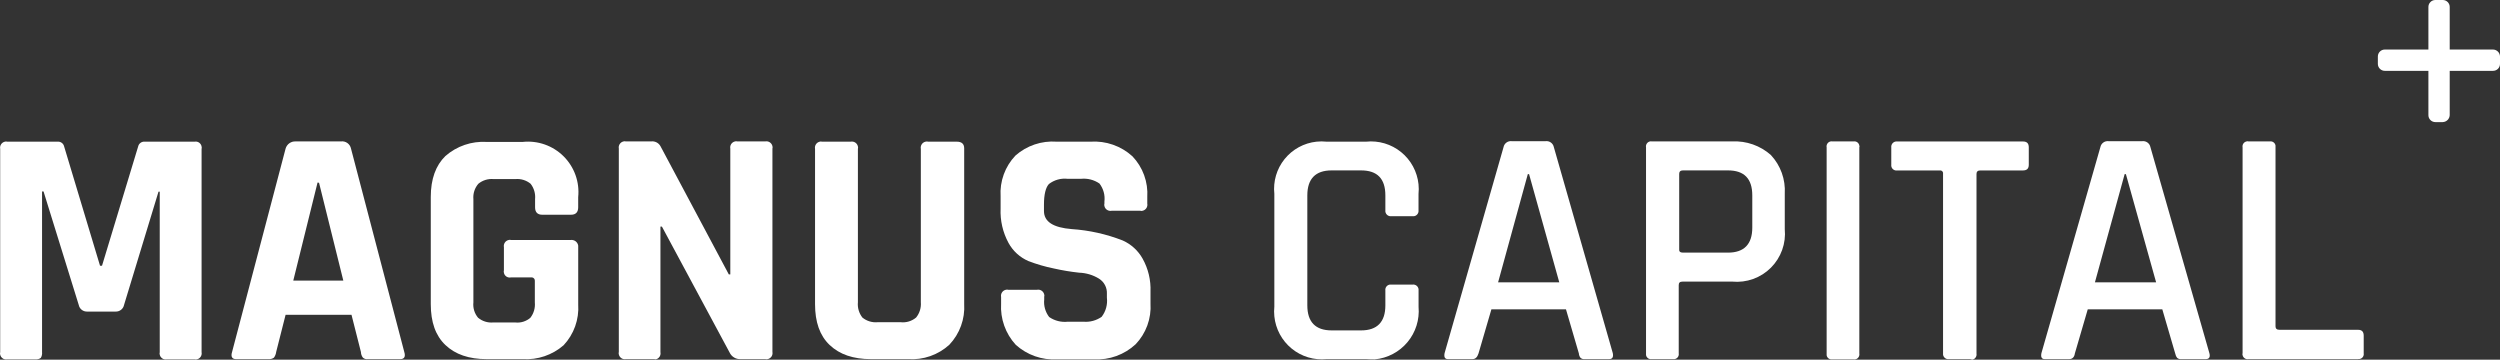
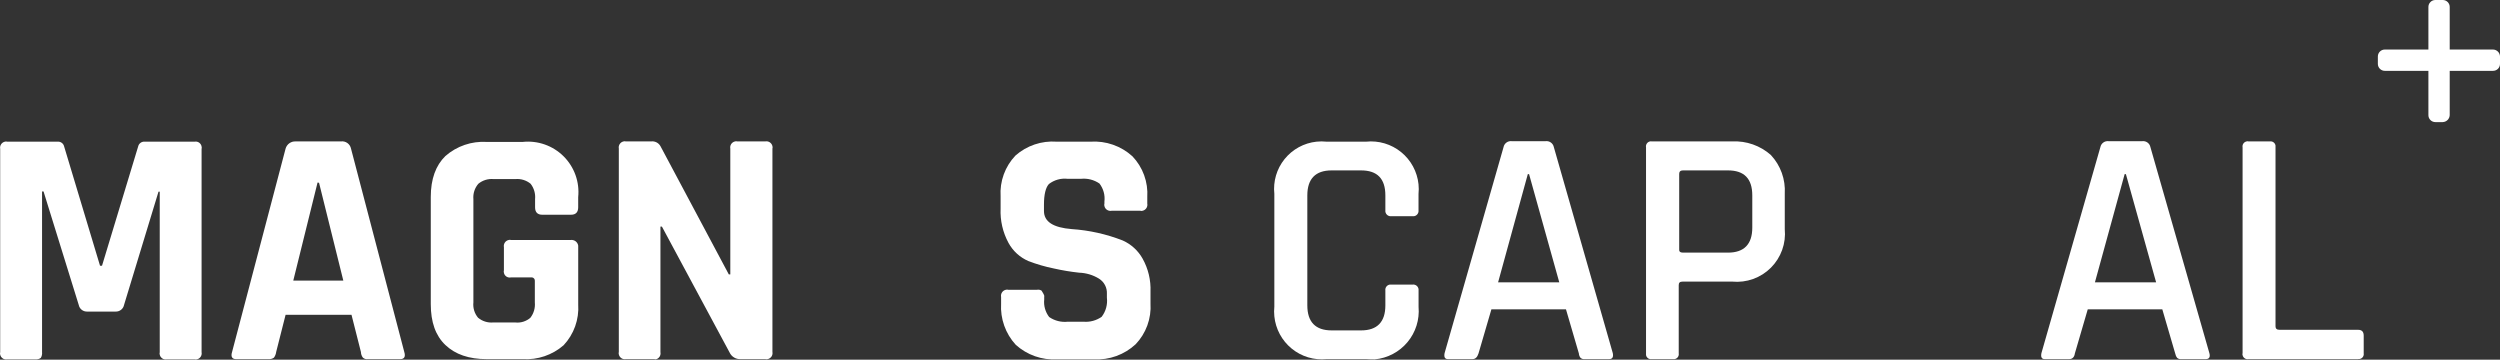
<svg xmlns="http://www.w3.org/2000/svg" width="848" height="122" viewBox="0 0 848 122" fill="none">
  <rect x="0" y="0" width="848" height="122" fill="#333333" stroke="none" />
  <path d="M49.057 48.054H66.032C66.559 47.959 67.101 48.076 67.54 48.38C67.98 48.684 68.281 49.15 68.377 49.676V49.735C68.461 49.98 68.461 50.246 68.377 50.491V119.463C68.482 119.998 68.374 120.551 68.075 121.007C67.777 121.462 67.312 121.782 66.78 121.9C66.535 121.984 66.269 121.984 66.024 121.9H56.62C56.086 122.005 55.532 121.896 55.076 121.598C54.621 121.3 54.3 120.835 54.183 120.304C54.099 120.03 54.099 119.737 54.183 119.463V65.024H53.763L42.082 103.418C41.954 104.074 41.596 104.663 41.072 105.079C40.548 105.495 39.893 105.71 39.225 105.686H29.476C28.822 105.692 28.186 105.468 27.679 105.053C27.172 104.639 26.827 104.06 26.703 103.418L14.77 64.941H14.265V119.463C14.34 120.136 14.192 120.814 13.845 121.396C13.29 121.805 12.598 121.986 11.912 121.9H2.5C1.966 122.005 1.412 121.896 0.956 121.598C0.501 121.3 0.18 120.835 0.063 120.304C-0.021 120.03 -0.021 119.737 0.063 119.463V50.491C-0.042 49.956 0.067 49.403 0.365 48.948C0.663 48.492 1.128 48.172 1.66 48.054C1.905 47.971 2.171 47.971 2.416 48.054H19.56C20.055 48.016 20.547 48.155 20.948 48.448C21.349 48.74 21.632 49.167 21.745 49.651L33.93 90.144H34.602L46.872 49.651C46.985 49.167 47.268 48.74 47.669 48.448C48.069 48.155 48.562 48.016 49.057 48.054Z" fill="white" />
  <path d="M91.076 121.815H80.067C78.722 121.815 78.218 120.975 78.722 119.379L96.874 50.406C97.084 49.668 97.54 49.024 98.167 48.58C98.794 48.137 99.553 47.922 100.32 47.97H115.615C116.391 47.86 117.181 48.051 117.821 48.504C118.461 48.957 118.905 49.638 119.06 50.406L137.128 119.379C137.632 120.975 137.128 121.815 135.783 121.815H124.774C124.474 121.861 124.168 121.839 123.877 121.752C123.587 121.665 123.319 121.514 123.094 121.311C122.674 120.753 122.439 120.077 122.422 119.379L119.228 106.777H96.874L93.68 119.379C93.596 120.077 93.336 120.741 92.924 121.311C92.389 121.696 91.732 121.875 91.076 121.815ZM107.715 61.916L99.479 95.184H116.455L108.219 62L107.715 61.916Z" fill="white" />
  <path d="M177.298 121.816H165.113C159.062 121.816 154.44 120.22 151.078 117.027C147.717 113.835 146.12 109.214 146.12 103.166V66.789C146.12 60.74 147.801 56.12 151.078 52.927C154.943 49.546 159.986 47.825 165.113 48.139H177.298C179.829 47.869 182.388 48.168 184.788 49.013C187.189 49.858 189.371 51.228 191.174 53.023C192.978 54.818 194.358 56.993 195.214 59.389C196.07 61.785 196.38 64.342 196.122 66.873V70.317C196.122 71.998 195.282 72.838 193.685 72.838H183.937C182.34 72.838 181.499 71.998 181.499 70.317V67.545C181.678 65.68 181.137 63.816 179.987 62.336C178.553 61.154 176.713 60.581 174.861 60.74H167.381C165.529 60.581 163.689 61.154 162.255 62.336C161.64 63.048 161.175 63.876 160.885 64.77C160.597 65.665 160.491 66.609 160.574 67.545V102.577C160.475 103.509 160.565 104.45 160.84 105.345C161.114 106.24 161.567 107.071 162.171 107.786C163.605 108.968 165.445 109.542 167.297 109.382H174.777C175.695 109.483 176.624 109.393 177.506 109.118C178.388 108.843 179.204 108.39 179.903 107.786C181.053 106.306 181.594 104.443 181.416 102.577V95.353C181.455 95.064 181.38 94.771 181.208 94.536C181.035 94.301 180.778 94.142 180.491 94.093H173.348C173.09 94.152 172.822 94.16 172.561 94.117C172.299 94.073 172.049 93.978 171.824 93.838C171.6 93.697 171.405 93.514 171.251 93.298C171.097 93.082 170.987 92.838 170.928 92.58C170.928 92.58 170.928 92.522 170.928 92.496C170.843 92.222 170.843 91.93 170.928 91.656V83.843C170.823 83.309 170.931 82.755 171.229 82.3C171.528 81.845 171.993 81.524 172.524 81.407C172.798 81.323 173.091 81.323 173.365 81.407H193.534C193.831 81.363 194.135 81.378 194.426 81.451C194.718 81.525 194.992 81.655 195.233 81.834C195.474 82.014 195.678 82.239 195.832 82.497C195.986 82.755 196.087 83.041 196.131 83.339C196.131 83.339 196.131 83.389 196.131 83.423V103.25C196.298 105.777 195.944 108.311 195.092 110.695C194.239 113.08 192.905 115.264 191.173 117.111C187.344 120.439 182.361 122.129 177.298 121.816Z" fill="white" />
  <path d="M221.838 121.815H212.341C211.807 121.92 211.253 121.812 210.797 121.513C210.342 121.215 210.022 120.751 209.904 120.219C209.82 119.945 209.82 119.653 209.904 119.379V50.406C209.799 49.872 209.908 49.318 210.206 48.863C210.505 48.408 210.969 48.087 211.501 47.97C211.746 47.886 212.012 47.886 212.257 47.97H220.829C221.46 47.886 222.102 47.992 222.672 48.277C223.241 48.562 223.712 49.011 224.022 49.566L247.217 93.084H247.721V50.406C247.616 49.872 247.724 49.318 248.023 48.863C248.321 48.408 248.786 48.087 249.318 47.97C249.563 47.886 249.829 47.886 250.074 47.97H259.571C260.105 47.865 260.659 47.973 261.114 48.272C261.57 48.57 261.89 49.034 262.008 49.566C262.092 49.84 262.092 50.132 262.008 50.406V119.379C262.112 119.913 262.004 120.467 261.706 120.922C261.407 121.377 260.942 121.698 260.411 121.815C260.137 121.899 259.844 121.899 259.571 121.815H251.167C250.395 121.848 249.63 121.65 248.971 121.245C248.313 120.841 247.79 120.25 247.469 119.547L224.527 76.869H224.022V119.463C224.128 119.997 224.019 120.551 223.721 121.006C223.423 121.462 222.958 121.782 222.426 121.899C222.227 121.896 222.029 121.868 221.838 121.815Z" fill="white" />
-   <path d="M314.867 48.055H324.531C326.212 48.055 327.052 48.811 327.052 50.323V103.082C327.209 105.615 326.842 108.152 325.974 110.537C325.107 112.922 323.757 115.102 322.01 116.943C320.132 118.651 317.928 119.963 315.531 120.8C313.134 121.637 310.593 121.982 308.06 121.816H295.454C289.404 121.816 284.782 120.22 281.42 117.027C278.059 113.835 276.462 109.214 276.462 103.166V50.491C276.357 49.957 276.465 49.403 276.764 48.948C277.062 48.492 277.527 48.172 278.059 48.055C278.303 47.971 278.57 47.971 278.815 48.055H288.563C289.097 47.95 289.652 48.058 290.107 48.356C290.562 48.655 290.883 49.119 291 49.651C291.085 49.925 291.085 50.218 291 50.491V102.493C290.822 104.359 291.363 106.222 292.513 107.702C293.947 108.884 295.787 109.457 297.639 109.298H305.539C306.47 109.398 307.412 109.307 308.307 109.033C309.203 108.759 310.033 108.306 310.749 107.702C311.934 106.237 312.506 104.37 312.346 102.493V50.491C312.241 49.957 312.349 49.403 312.648 48.948C312.946 48.492 313.411 48.172 313.943 48.055C314.245 47.97 314.565 47.97 314.867 48.055Z" fill="white" />
-   <path d="M339.574 102.996V100.728C339.469 100.194 339.577 99.64 339.876 99.185C340.174 98.729 340.639 98.409 341.171 98.292C341.444 98.207 341.737 98.207 342.011 98.292H351.759C352.294 98.187 352.848 98.295 353.303 98.593C353.759 98.892 354.079 99.356 354.197 99.888C354.28 100.133 354.28 100.399 354.197 100.644V101.568C353.97 103.698 354.572 105.834 355.877 107.533C357.72 108.8 359.956 109.367 362.18 109.129H367.558C369.737 109.305 371.908 108.71 373.693 107.449C375.104 105.606 375.737 103.284 375.458 100.98V99.636C375.509 98.619 375.286 97.608 374.813 96.707C374.34 95.805 373.634 95.047 372.769 94.511C370.741 93.266 368.424 92.572 366.046 92.495C363.163 92.184 360.301 91.707 357.474 91.067C354.523 90.472 351.627 89.629 348.818 88.547C345.958 87.306 343.592 85.148 342.095 82.414C340.152 78.838 339.222 74.801 339.406 70.736V66.62C339.242 64.087 339.606 61.547 340.474 59.16C341.342 56.775 342.695 54.595 344.448 52.758C346.344 51.086 348.554 49.809 350.949 49.001C353.344 48.193 355.877 47.871 358.398 48.053H369.911C372.49 47.883 375.077 48.234 377.517 49.086C379.958 49.937 382.201 51.272 384.114 53.01C385.867 54.847 387.22 57.027 388.088 59.413C388.956 61.798 389.32 64.338 389.156 66.872V69.056C389.261 69.59 389.153 70.144 388.854 70.599C388.556 71.055 388.091 71.375 387.559 71.492C387.314 71.576 387.048 71.576 386.803 71.492H377.055C376.52 71.597 375.966 71.489 375.511 71.191C375.055 70.893 374.734 70.428 374.618 69.896C374.533 69.623 374.533 69.33 374.618 69.056V68.384C374.883 66.199 374.279 63.996 372.937 62.251C371.094 60.984 368.858 60.417 366.634 60.655H362.18C359.902 60.384 357.609 61.017 355.793 62.419C354.701 63.595 354.113 65.948 354.113 69.392V71.577C354.113 75.189 357.222 77.205 363.525 77.709C369.459 78.103 375.298 79.407 380.836 81.574C383.679 82.842 386.036 84.993 387.559 87.707C389.481 91.138 390.412 95.035 390.248 98.964V102.912C390.412 105.446 390.048 107.986 389.181 110.371C388.313 112.757 386.96 114.938 385.206 116.774C383.314 118.527 381.09 119.883 378.665 120.763C376.241 121.643 373.664 122.03 371.088 121.899H358.566C356.015 122.043 353.461 121.68 351.051 120.829C348.642 119.978 346.426 118.657 344.532 116.942C342.812 115.069 341.487 112.869 340.636 110.473C339.784 108.077 339.423 105.534 339.574 102.996Z" fill="white" />
+   <path d="M339.574 102.996V100.728C339.469 100.194 339.577 99.64 339.876 99.185C340.174 98.729 340.639 98.409 341.171 98.292C341.444 98.207 341.737 98.207 342.011 98.292H351.759C352.294 98.187 352.848 98.295 353.303 98.593C354.28 100.133 354.28 100.399 354.197 100.644V101.568C353.97 103.698 354.572 105.834 355.877 107.533C357.72 108.8 359.956 109.367 362.18 109.129H367.558C369.737 109.305 371.908 108.71 373.693 107.449C375.104 105.606 375.737 103.284 375.458 100.98V99.636C375.509 98.619 375.286 97.608 374.813 96.707C374.34 95.805 373.634 95.047 372.769 94.511C370.741 93.266 368.424 92.572 366.046 92.495C363.163 92.184 360.301 91.707 357.474 91.067C354.523 90.472 351.627 89.629 348.818 88.547C345.958 87.306 343.592 85.148 342.095 82.414C340.152 78.838 339.222 74.801 339.406 70.736V66.62C339.242 64.087 339.606 61.547 340.474 59.16C341.342 56.775 342.695 54.595 344.448 52.758C346.344 51.086 348.554 49.809 350.949 49.001C353.344 48.193 355.877 47.871 358.398 48.053H369.911C372.49 47.883 375.077 48.234 377.517 49.086C379.958 49.937 382.201 51.272 384.114 53.01C385.867 54.847 387.22 57.027 388.088 59.413C388.956 61.798 389.32 64.338 389.156 66.872V69.056C389.261 69.59 389.153 70.144 388.854 70.599C388.556 71.055 388.091 71.375 387.559 71.492C387.314 71.576 387.048 71.576 386.803 71.492H377.055C376.52 71.597 375.966 71.489 375.511 71.191C375.055 70.893 374.734 70.428 374.618 69.896C374.533 69.623 374.533 69.33 374.618 69.056V68.384C374.883 66.199 374.279 63.996 372.937 62.251C371.094 60.984 368.858 60.417 366.634 60.655H362.18C359.902 60.384 357.609 61.017 355.793 62.419C354.701 63.595 354.113 65.948 354.113 69.392V71.577C354.113 75.189 357.222 77.205 363.525 77.709C369.459 78.103 375.298 79.407 380.836 81.574C383.679 82.842 386.036 84.993 387.559 87.707C389.481 91.138 390.412 95.035 390.248 98.964V102.912C390.412 105.446 390.048 107.986 389.181 110.371C388.313 112.757 386.96 114.938 385.206 116.774C383.314 118.527 381.09 119.883 378.665 120.763C376.241 121.643 373.664 122.03 371.088 121.899H358.566C356.015 122.043 353.461 121.68 351.051 120.829C348.642 119.978 346.426 118.657 344.532 116.942C342.812 115.069 341.487 112.869 340.636 110.473C339.784 108.077 339.423 105.534 339.574 102.996Z" fill="white" />
  <path d="M463.361 121.816H449.998C447.88 122.027 445.741 121.819 443.703 121.204C441.664 120.589 439.768 119.578 438.122 118.23C436.476 116.882 435.11 115.223 434.103 113.347C433.096 111.472 432.47 109.416 432.257 107.299C432.144 106.204 432.144 105.1 432.257 104.006V65.781C431.801 61.536 433.05 57.284 435.728 53.96C438.41 50.636 442.299 48.511 446.543 48.055C447.692 47.929 448.845 47.929 449.99 48.055H463.353C465.471 47.832 467.61 48.029 469.652 48.634C471.691 49.24 473.596 50.241 475.25 51.582C476.904 52.922 478.275 54.575 479.29 56.447C480.305 58.318 480.94 60.371 481.161 62.487C481.274 63.582 481.274 64.686 481.161 65.781V71.326C481.215 71.801 481.086 72.279 480.789 72.657C480.497 73.035 480.062 73.281 479.59 73.342H471.933C471.662 73.374 471.382 73.344 471.123 73.254C470.864 73.165 470.63 73.017 470.434 72.823C470.241 72.629 470.091 72.393 470.003 72.134C469.911 71.874 469.882 71.598 469.916 71.326V66.285C469.916 60.572 467.142 57.8 461.682 57.8H451.681C446.217 57.8 443.444 60.656 443.444 66.285V103.585C443.444 109.214 446.217 112.071 451.681 112.071H461.682C467.142 112.071 469.916 109.214 469.916 103.585V98.545C469.882 98.313 469.895 98.077 469.953 97.85C470.012 97.624 470.112 97.41 470.254 97.223C470.396 97.036 470.571 96.878 470.772 96.759C470.972 96.64 471.198 96.562 471.428 96.529C471.595 96.503 471.766 96.503 471.933 96.529H479.16C479.394 96.499 479.636 96.517 479.862 96.58C480.092 96.643 480.309 96.75 480.493 96.896C480.681 97.042 480.839 97.223 480.956 97.43C481.073 97.636 481.149 97.864 481.178 98.1V104.089C481.554 108.421 480.204 112.725 477.414 116.063C474.628 119.4 470.634 121.499 466.302 121.9C465.379 121.9 464.368 121.9 463.361 121.816Z" fill="white" />
  <path d="M499.412 121.815H491.178C490.084 121.815 489.75 121.143 490 119.799L510.002 49.902C510.123 49.279 510.478 48.724 510.992 48.35C511.505 47.976 512.145 47.81 512.775 47.886H524.288C524.919 47.81 525.554 47.976 526.072 48.35C526.586 48.724 526.937 49.279 527.062 49.902L547.063 119.799C547.314 121.059 546.98 121.815 545.802 121.815H537.564C537.313 121.849 537.054 121.828 536.808 121.756C536.561 121.684 536.331 121.561 536.135 121.395C535.784 120.966 535.579 120.436 535.55 119.883L531.181 104.929H505.883L501.513 119.883C501.095 121.143 500.506 121.815 499.412 121.815ZM518.235 59.059L508.151 95.772H528.908L518.657 59.059H518.235Z" fill="white" />
  <path d="M567.482 121.815H560.255C559.817 121.885 559.365 121.778 559.006 121.516C558.643 121.255 558.4 120.86 558.334 120.421V49.986C558.246 49.541 558.342 49.08 558.593 48.703C558.843 48.327 559.232 48.063 559.674 47.97C559.846 47.97 560.096 47.886 560.263 47.97H587.575C592.383 47.733 597.091 49.392 600.688 52.59C602.321 54.341 603.579 56.406 604.389 58.659C605.195 60.913 605.538 63.307 605.392 65.696V77.71C605.621 80.106 605.32 82.523 604.506 84.789C603.691 87.054 602.388 89.112 600.684 90.814C598.983 92.516 596.924 93.82 594.66 94.634C592.392 95.448 589.973 95.75 587.575 95.52H570.77C569.846 95.52 569.424 95.856 569.424 96.696V119.883C569.495 120.323 569.387 120.773 569.124 121.133C568.865 121.494 568.468 121.736 568.029 121.807H567.49L567.482 121.815ZM570.845 85.691H586.138C591.602 85.691 594.376 82.834 594.376 77.206V66.284C594.376 60.572 591.602 57.799 586.138 57.799H570.845C570.005 57.799 569.583 58.219 569.583 58.975V84.598C569.5 85.271 569.922 85.691 570.845 85.691Z" fill="white" />
-   <path d="M630.681 49.986V119.883C630.765 120.328 630.669 120.789 630.418 121.165C630.167 121.542 629.779 121.806 629.336 121.899C629.165 121.899 628.914 121.983 628.747 121.899H621.52C621.078 121.969 620.63 121.862 620.267 121.6C619.908 121.339 619.666 120.944 619.595 120.505V49.986C619.507 49.541 619.599 49.079 619.854 48.702C620.104 48.324 620.493 48.061 620.94 47.97C621.107 47.97 621.357 47.886 621.529 47.97H628.755C629.194 47.9 629.645 48.007 630.005 48.269C630.368 48.53 630.61 48.924 630.681 49.364C630.727 49.461 630.752 49.568 630.752 49.675C630.752 49.783 630.727 49.889 630.681 49.986Z" fill="white" />
-   <path d="M668.244 121.815H661.101C660.871 121.849 660.633 121.836 660.407 121.778C660.178 121.72 659.964 121.618 659.781 121.477C659.593 121.337 659.434 121.161 659.313 120.959C659.196 120.758 659.117 120.535 659.083 120.303C659.058 120.136 659.058 119.966 659.083 119.799V58.975C659.112 58.849 659.112 58.719 659.087 58.592C659.066 58.465 659.016 58.344 658.945 58.236C658.874 58.128 658.782 58.035 658.674 57.963C658.565 57.891 658.444 57.841 658.319 57.816H643.535C643.268 57.86 642.996 57.841 642.737 57.76C642.478 57.68 642.24 57.541 642.048 57.353C641.852 57.166 641.701 56.935 641.609 56.681C641.517 56.426 641.488 56.153 641.522 55.884V50.003C641.488 49.731 641.517 49.454 641.609 49.195C641.697 48.935 641.843 48.7 642.039 48.506C642.232 48.312 642.47 48.164 642.729 48.074C642.988 47.985 643.263 47.955 643.535 47.987H686.144C687.573 47.987 688.162 48.659 688.162 50.003V55.884C688.162 57.228 687.489 57.816 686.144 57.816H671.69C670.851 57.816 670.429 58.236 670.429 58.992V119.984C670.5 120.439 670.387 120.904 670.12 121.28C669.857 121.656 669.451 121.914 669 122C668.666 121.899 668.495 121.899 668.244 121.815Z" fill="white" />
  <path d="M701.859 121.815H693.622C692.531 121.815 692.193 121.143 692.448 119.799L712.449 49.902C712.57 49.279 712.925 48.724 713.439 48.35C713.953 47.976 714.588 47.81 715.223 47.886H726.648C727.283 47.81 727.918 47.976 728.431 48.35C728.945 48.724 729.3 49.279 729.421 49.902L749.423 119.799C749.761 121.059 749.423 121.815 748.165 121.815H739.928C739.673 121.849 739.414 121.828 739.167 121.756C738.925 121.684 738.695 121.561 738.499 121.395C738.156 120.953 737.927 120.434 737.826 119.883L733.457 104.929H708.163L703.793 119.883C703.622 121.143 702.95 121.815 701.859 121.815ZM720.682 59.059L710.598 95.772H731.356L721.104 59.059H720.682Z" fill="white" />
  <path d="M799.931 121.815H762.702C762.255 121.9 761.796 121.807 761.42 121.555C761.04 121.304 760.777 120.915 760.685 120.471C760.601 120.255 760.601 120.015 760.685 119.799V49.987C760.601 49.541 760.693 49.081 760.944 48.704C761.199 48.327 761.587 48.063 762.03 47.97C762.247 47.886 762.485 47.886 762.702 47.97H769.929C770.368 47.9 770.819 48.008 771.178 48.269C771.542 48.531 771.784 48.925 771.855 49.365V110.693C771.855 111.448 772.273 111.869 773.196 111.869H799.839C801.184 111.869 801.769 112.541 801.769 113.885V119.85C801.84 120.289 801.732 120.74 801.473 121.1C801.209 121.461 800.817 121.703 800.374 121.773H799.923L799.931 121.815Z" fill="white" />
  <path d="M828.588 41.417H826.065C825.442 41.417 824.845 41.169 824.402 40.728C823.959 40.287 823.713 39.689 823.713 39.065V2.352C823.713 1.728 823.959 1.13 824.402 0.689C824.845 0.248 825.442 0 826.065 0H828.588C829.21 0 829.808 0.248 830.25 0.689C830.693 1.13 830.94 1.728 830.94 2.352V39.065C830.915 39.68 830.656 40.263 830.221 40.699C829.787 41.134 829.202 41.39 828.588 41.417Z" fill="white" />
  <path d="M848 19.154V21.675C848 22.299 847.754 22.897 847.311 23.338C846.868 23.779 846.271 24.027 845.648 24.027H808.921C808.298 24.027 807.701 23.779 807.258 23.338C806.815 22.897 806.569 22.299 806.569 21.675V19.154C806.569 18.53 806.815 17.932 807.258 17.491C807.701 17.05 808.298 16.802 808.921 16.802H845.648C846.266 16.815 846.86 17.067 847.298 17.505C847.737 17.944 847.987 18.534 848 19.154Z" fill="white" />
</svg>